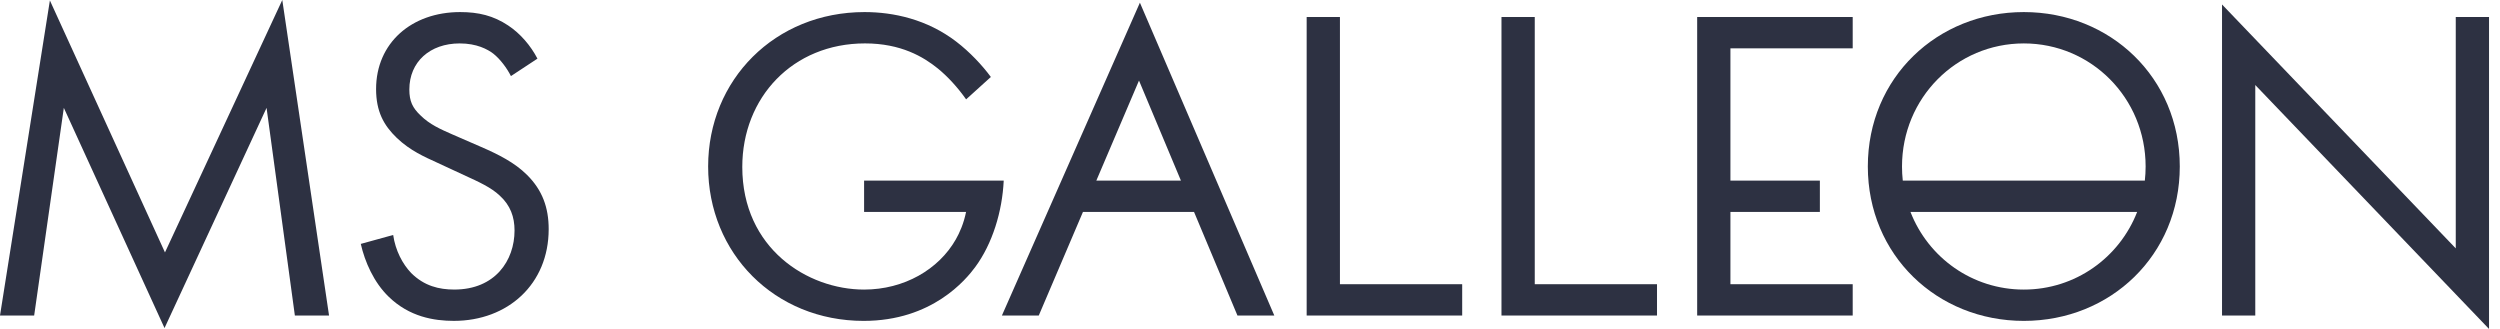
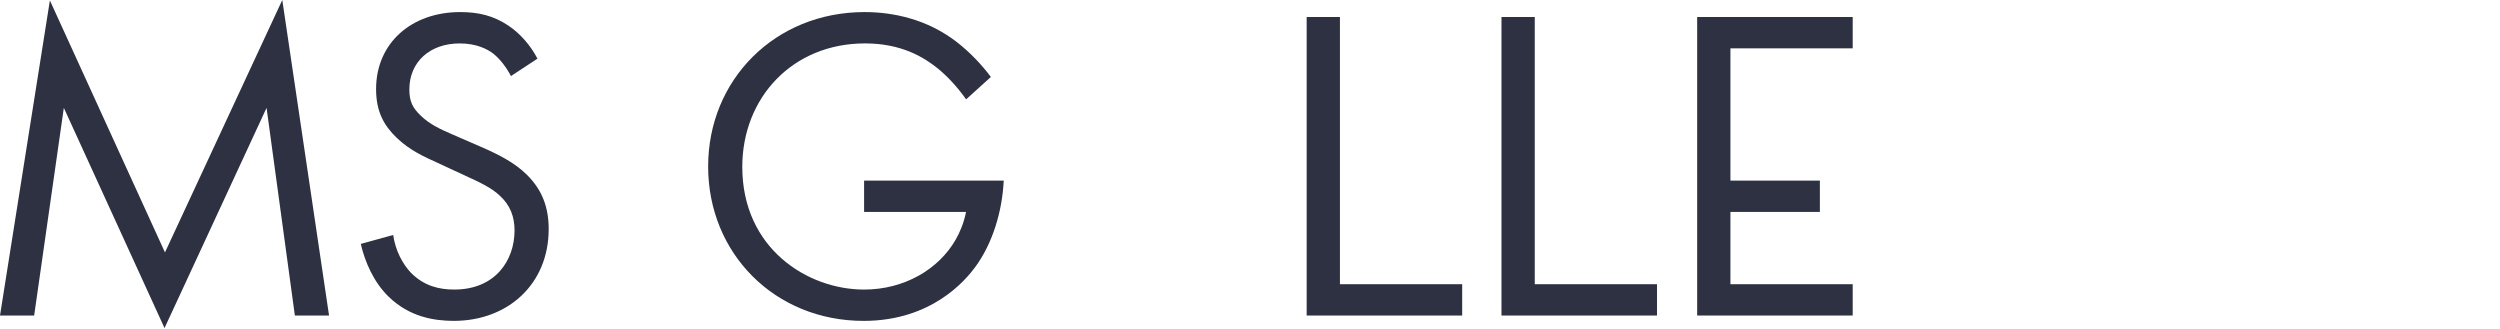
<svg xmlns="http://www.w3.org/2000/svg" width="152" height="20" viewBox="0 0 152 20" fill="none">
  <g clip-path="url(#clip0_1622_14245)">
    <path d="M10.03 15.347L3.033 0.027L0 19.184H2.077L3.881 6.558L10.003 19.946L16.207 6.558L17.928 19.184H20.006L17.163 0L10.03 15.347Z" fill="#2D3142" />
    <path d="M29.234 8.925L27.484 8.164C26.801 7.864 26.118 7.565 25.572 7.021C25.08 6.558 24.888 6.15 24.888 5.442C24.888 3.756 26.145 2.64 27.949 2.64C28.988 2.64 29.643 2.994 29.999 3.266C30.409 3.592 30.819 4.137 31.065 4.626L32.677 3.565C32.267 2.776 31.639 2.041 30.901 1.551C29.999 0.952 29.097 0.734 27.976 0.734C25.024 0.734 22.866 2.612 22.866 5.415C22.866 6.775 23.33 7.619 24.122 8.381C24.943 9.169 25.844 9.551 26.555 9.878L28.195 10.639C29.151 11.075 29.862 11.401 30.382 11.891C31.038 12.489 31.284 13.197 31.284 14.013C31.284 15.836 30.108 17.605 27.621 17.605C26.692 17.605 25.79 17.387 24.998 16.598C24.479 16.055 24.042 15.238 23.905 14.286L21.936 14.829C22.182 15.918 22.729 17.169 23.631 18.04C24.887 19.265 26.391 19.509 27.593 19.509C30.873 19.509 33.36 17.278 33.36 13.931C33.36 12.625 32.977 11.564 32.048 10.639C31.284 9.878 30.3 9.388 29.234 8.925Z" fill="#2D3142" />
    <path d="M81.468 1.034H79.445V19.184H88.901V17.28H81.468V1.034Z" fill="#2D3142" />
    <path d="M93.313 1.034H91.29V19.184H100.746V17.28H93.313V1.034Z" fill="#2D3142" />
    <path d="M103.188 19.184H112.644V17.28H105.21V12.885H110.648V10.981H105.21V2.939H112.644V1.034H103.188V19.184Z" fill="#2D3142" />
-     <path d="M149.31 1.034V15.102L135.099 0.272V19.184H137.121V5.17L151.333 20V1.034H149.31Z" fill="#2D3142" />
-     <path d="M123.048 19.51C128.322 19.51 132.531 15.511 132.531 10.122C132.531 4.707 128.295 0.734 123.048 0.734C117.8 0.734 113.564 4.707 113.564 10.122C113.564 15.511 117.773 19.51 123.048 19.51ZM123.048 17.606C119.911 17.606 117.239 15.663 116.156 12.885H129.939C128.857 15.663 126.184 17.606 123.048 17.606ZM123.048 2.64C127.147 2.64 130.454 5.96 130.454 10.123C130.454 10.413 130.437 10.7 130.406 10.98H115.689C115.658 10.7 115.642 10.413 115.642 10.123C115.642 5.959 118.948 2.64 123.048 2.64Z" fill="#2D3142" />
-     <path d="M63.157 19.184L65.844 12.885H72.597L75.237 19.184H77.478L69.306 0.163L60.916 19.184H63.157ZM71.8 10.98H66.657L69.251 4.898L71.8 10.98Z" fill="#2D3142" />
    <path d="M52.51 19.51C56.691 19.51 58.741 16.98 59.288 16.245C60.345 14.816 60.938 12.855 61.026 10.98H52.537V12.885H58.737C58.594 13.589 58.346 14.15 58.112 14.558C57.074 16.381 54.969 17.606 52.537 17.606C49.094 17.606 45.131 15.102 45.131 10.149C45.131 5.932 48.192 2.639 52.592 2.639C54.779 2.639 56.144 3.456 57.019 4.163C57.62 4.653 58.221 5.306 58.74 6.041L60.244 4.68C59.725 3.973 58.959 3.156 58.14 2.531C56.364 1.17 54.314 0.734 52.565 0.734C47.126 0.734 43.055 4.843 43.055 10.122C43.054 15.401 47.099 19.51 52.51 19.51Z" fill="#2D3142" />
  </g>
  <defs>
    <clipPath id="clip0_1622_14245">
      <rect width="151.333" height="20" fill="white" />
    </clipPath>
  </defs>
</svg>